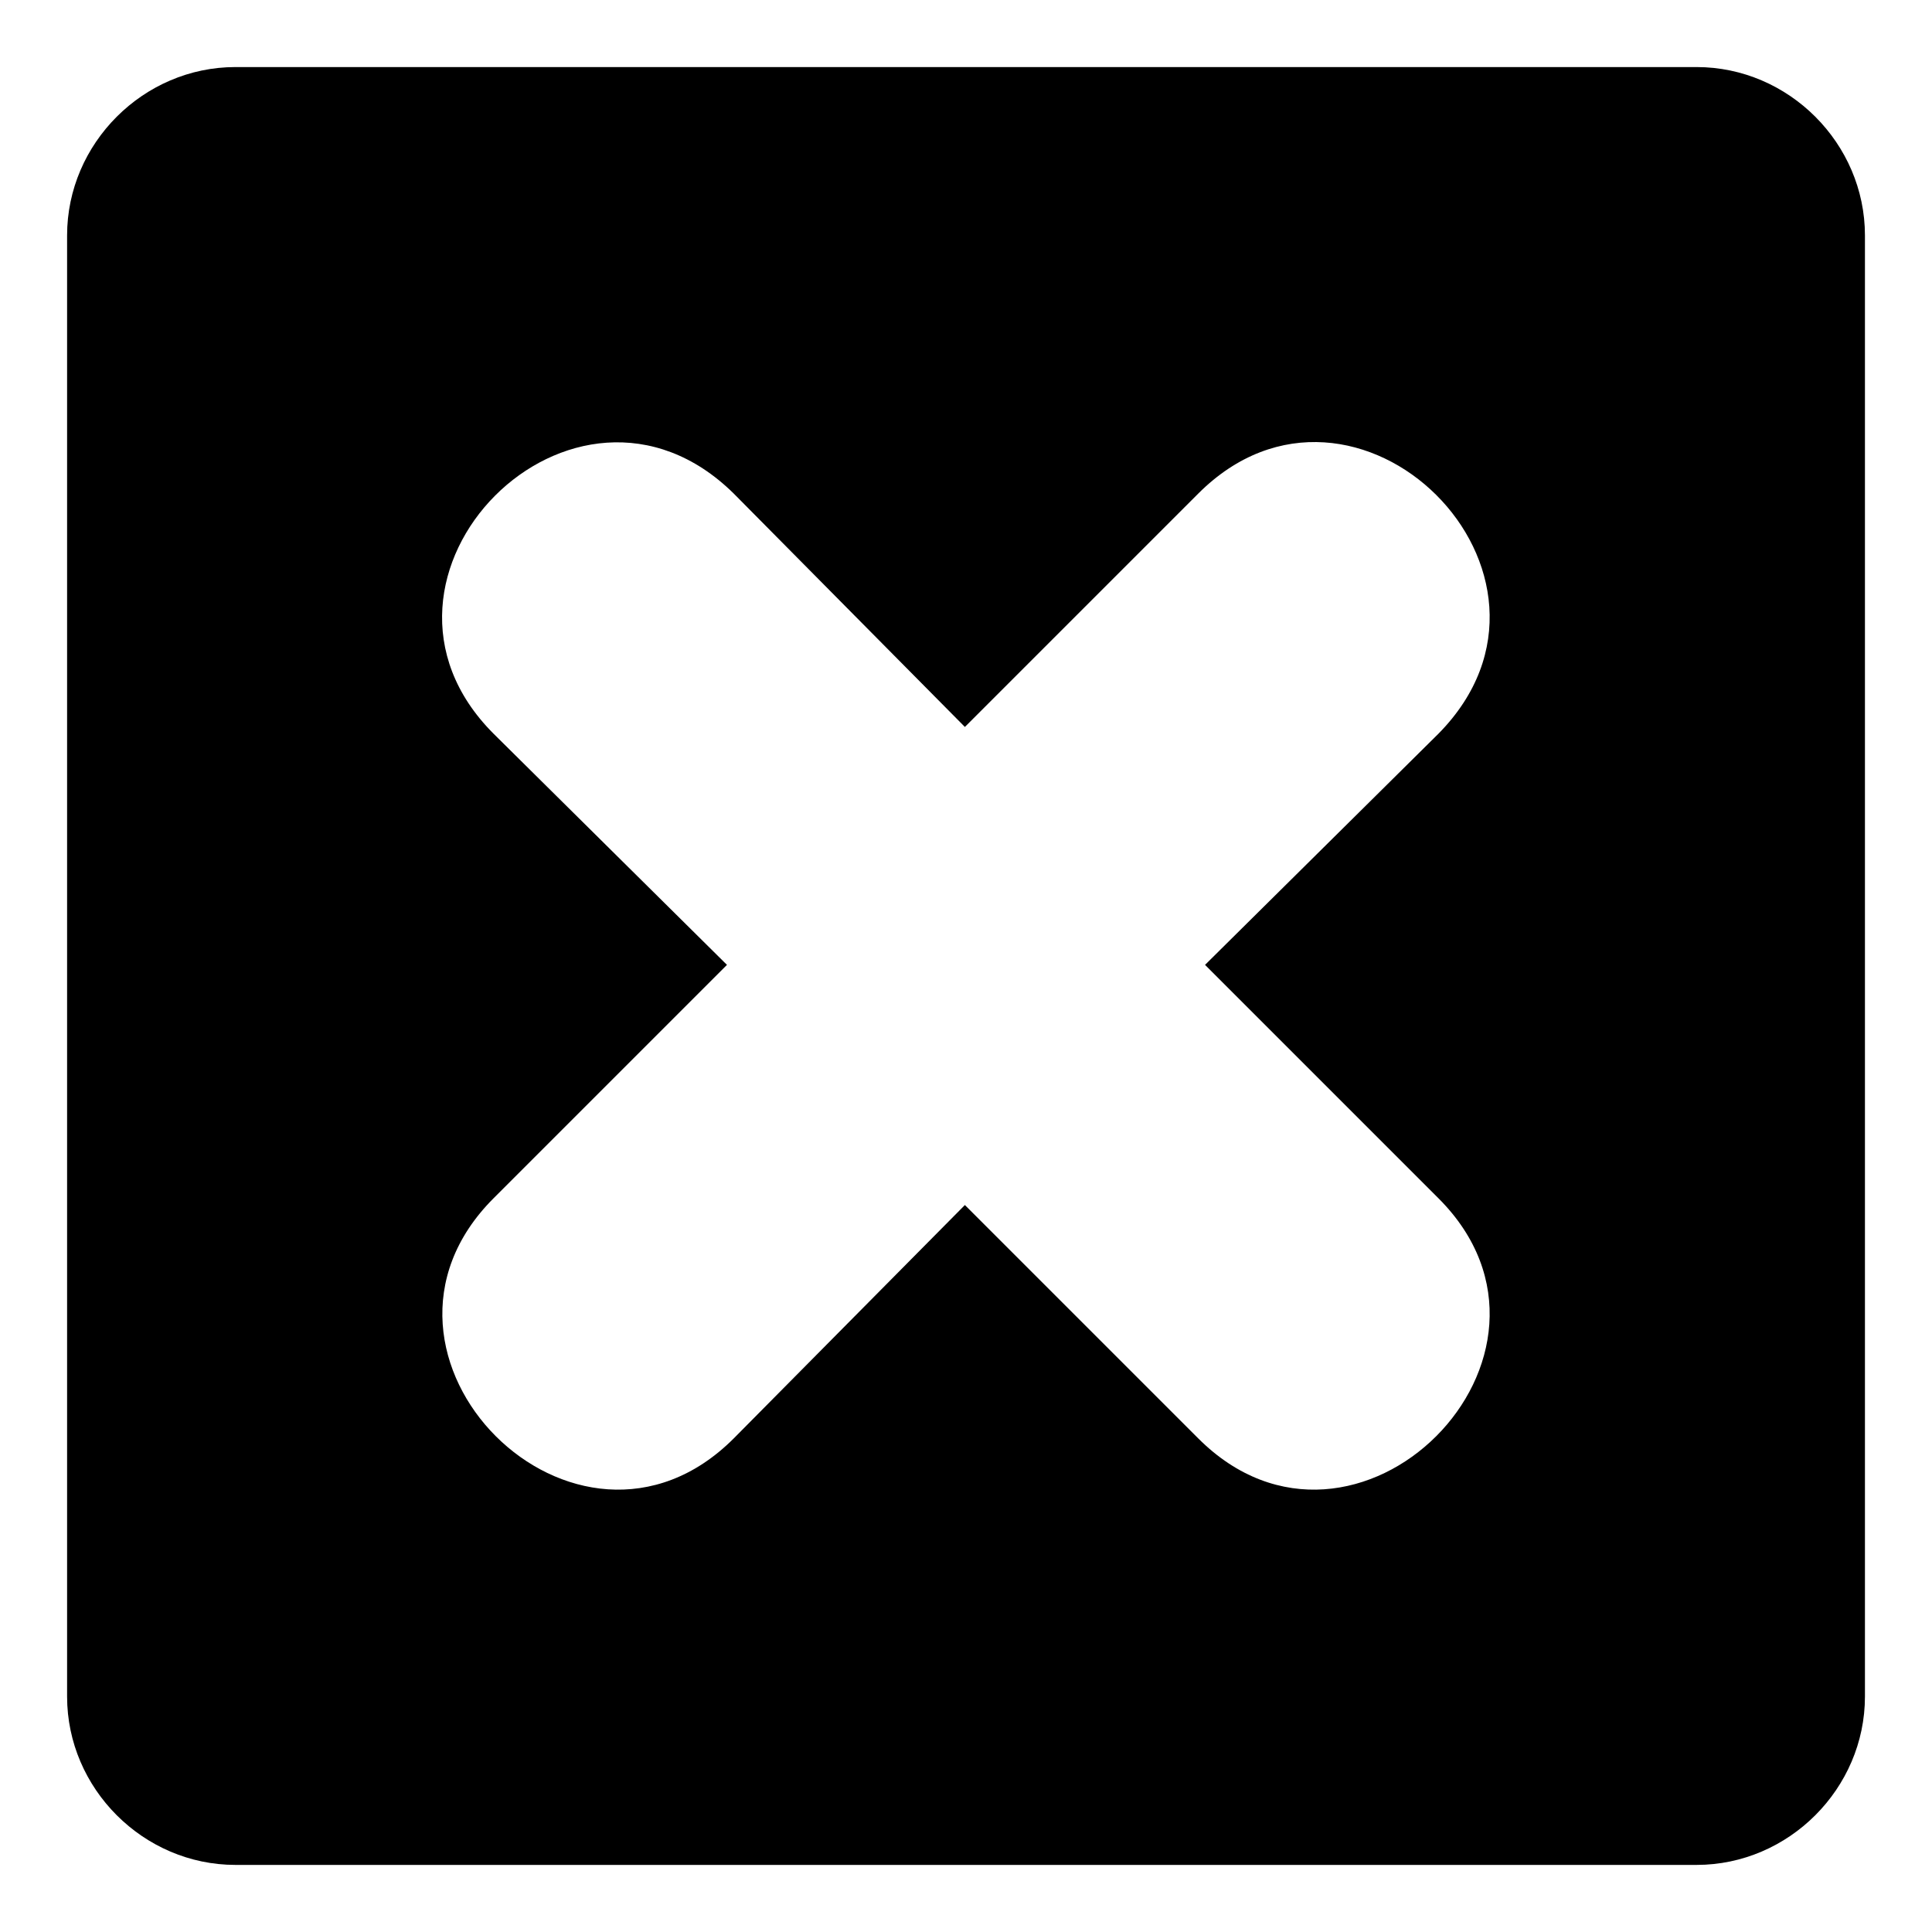
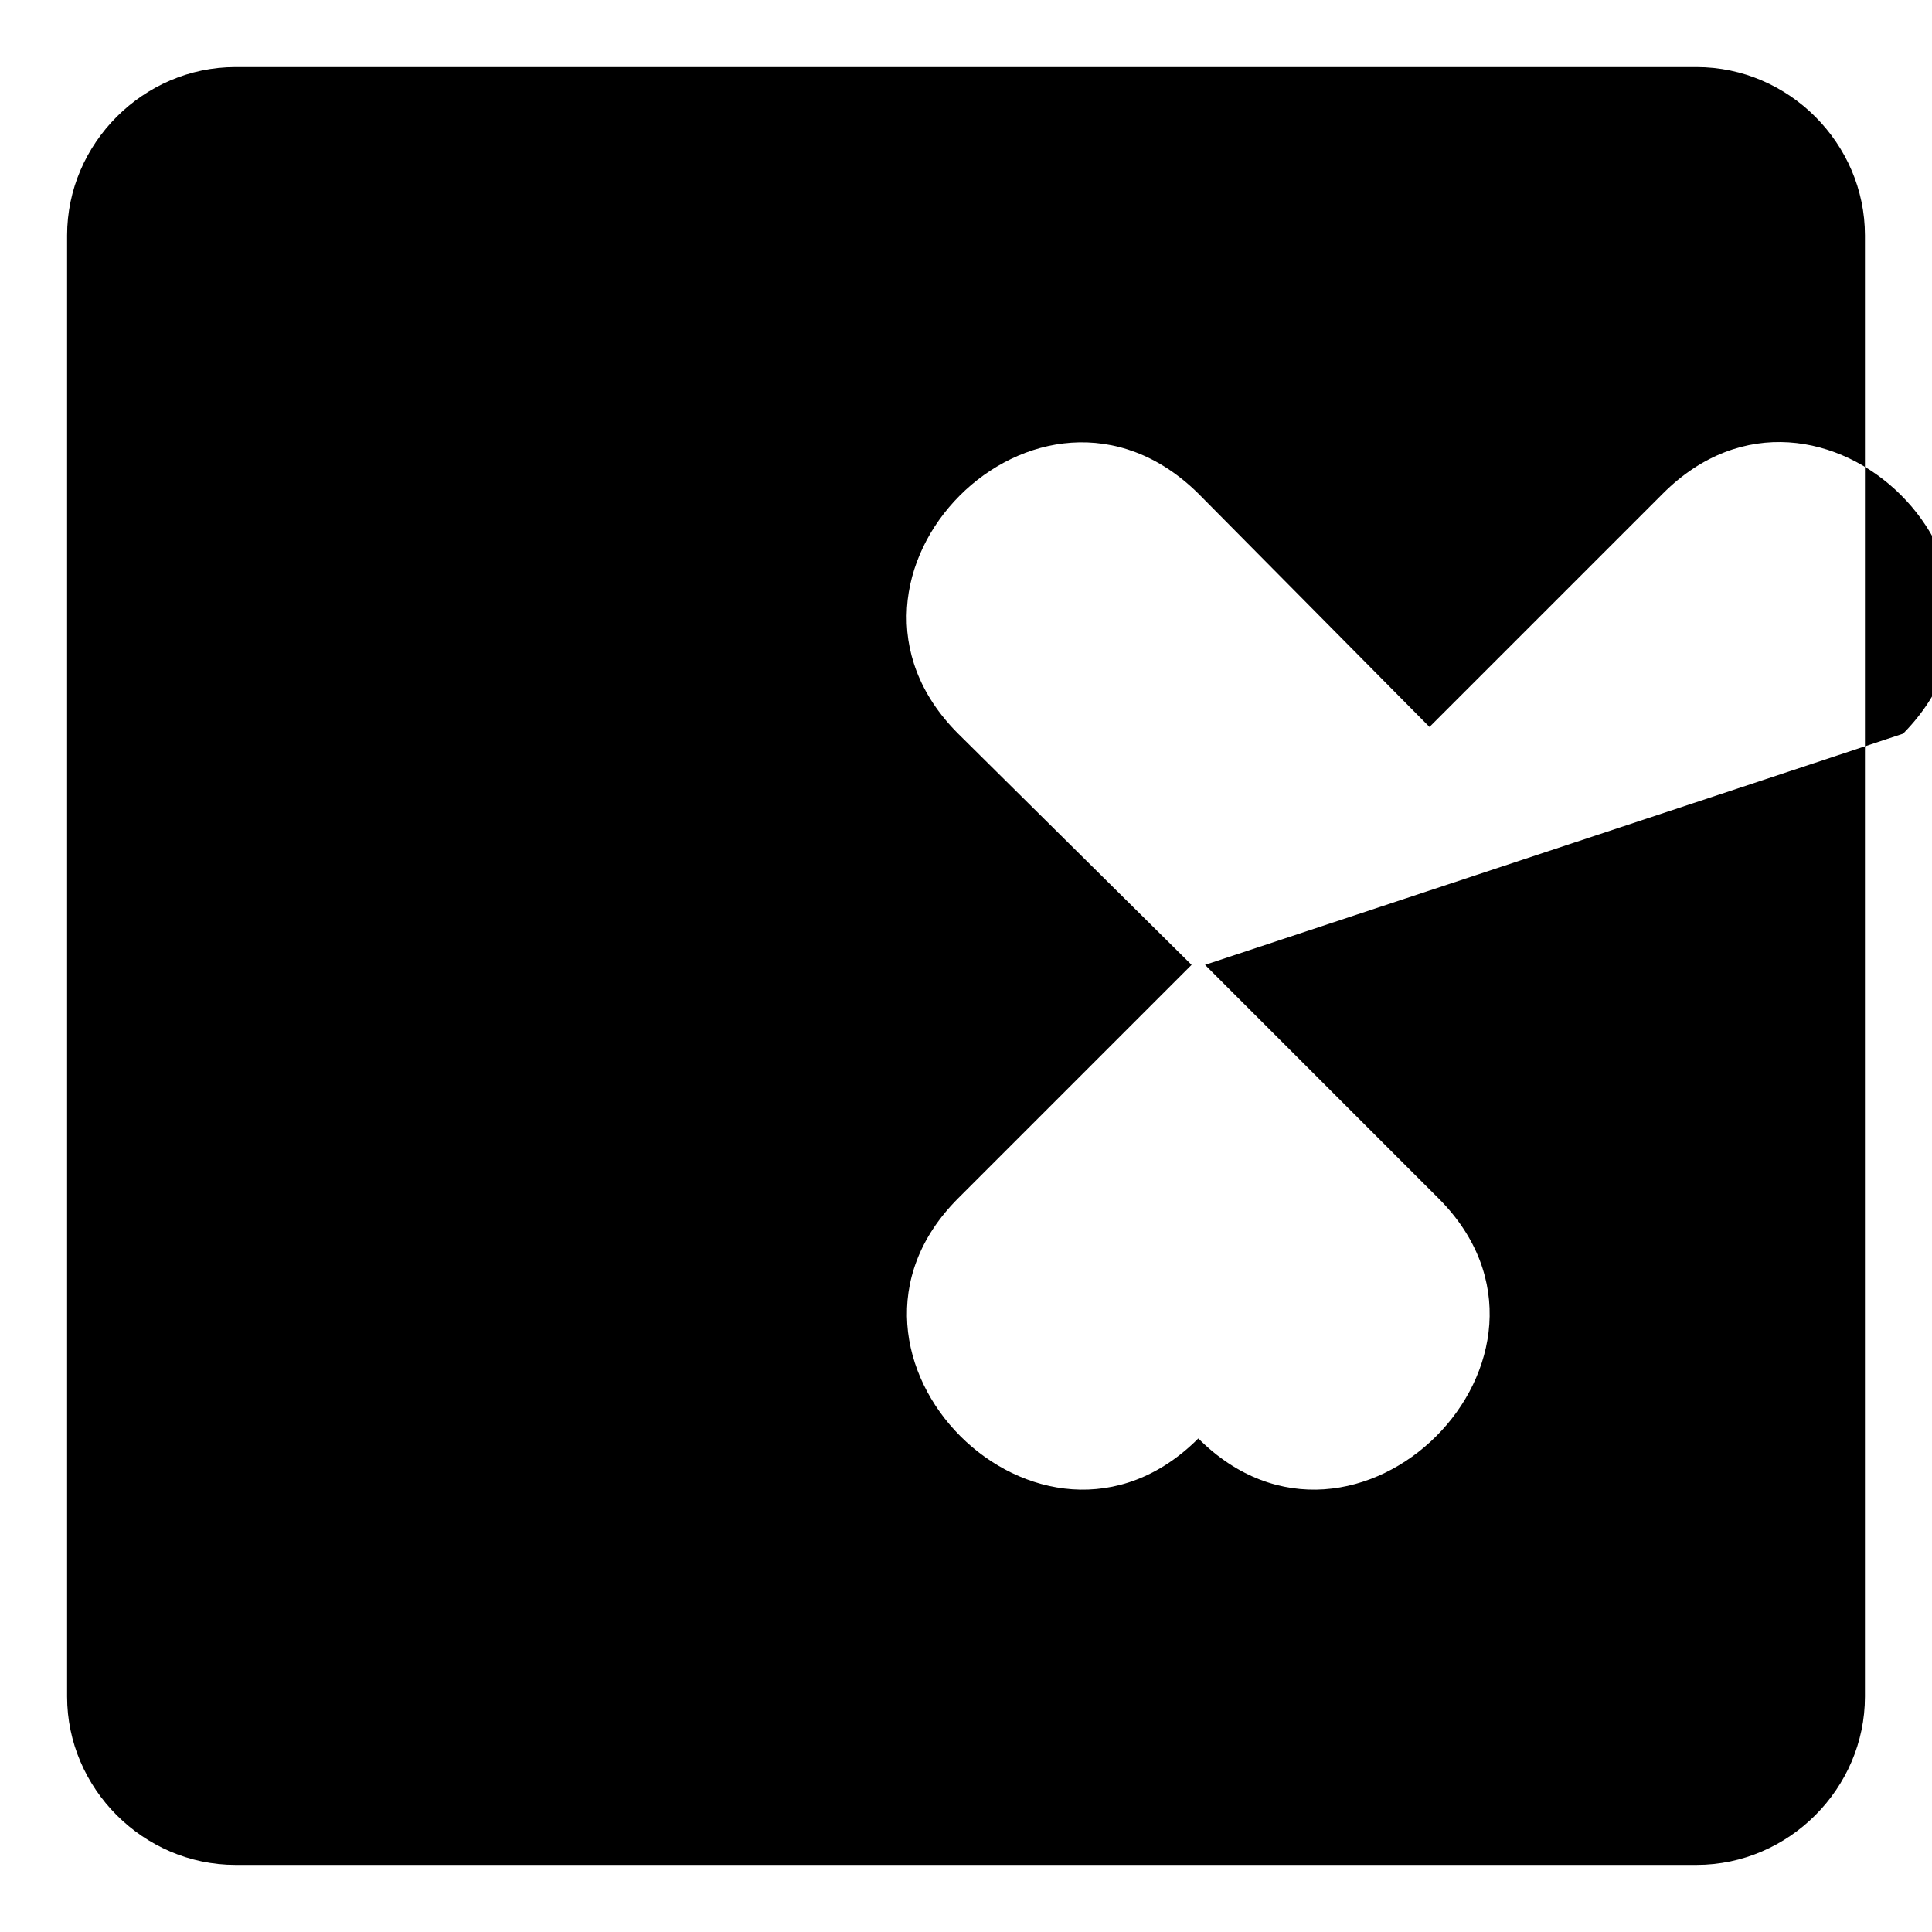
<svg xmlns="http://www.w3.org/2000/svg" fill="#000000" width="800px" height="800px" version="1.1" viewBox="144 144 512 512">
-   <path d="m206.39 638.22h387.23c24.387 0 44.609-20.223 44.609-44.609v-387.23c0-24.387-20.223-44.609-44.609-44.609h-387.23c-24.387 0-44.609 20.223-44.609 44.609v387.23c0 24.387 20.223 44.609 44.609 44.609zm256.96-238.52 61.859 61.859c41.637 41.637-22.008 105.28-63.645 63.645l-61.859-61.859-61.266 61.859c-41.637 41.637-105.28-22.008-63.645-63.645l61.859-61.859-61.859-61.266c-41.637-41.637 21.414-105.28 63.645-63.645l61.266 61.859 61.859-61.859c41.637-41.637 105.28 21.414 63.645 63.645z" fill-rule="evenodd" />
+   <path d="m206.39 638.22h387.23c24.387 0 44.609-20.223 44.609-44.609v-387.23c0-24.387-20.223-44.609-44.609-44.609h-387.23c-24.387 0-44.609 20.223-44.609 44.609v387.23c0 24.387 20.223 44.609 44.609 44.609zm256.96-238.52 61.859 61.859c41.637 41.637-22.008 105.28-63.645 63.645c-41.637 41.637-105.28-22.008-63.645-63.645l61.859-61.859-61.859-61.266c-41.637-41.637 21.414-105.28 63.645-63.645l61.266 61.859 61.859-61.859c41.637-41.637 105.28 21.414 63.645 63.645z" fill-rule="evenodd" />
</svg>